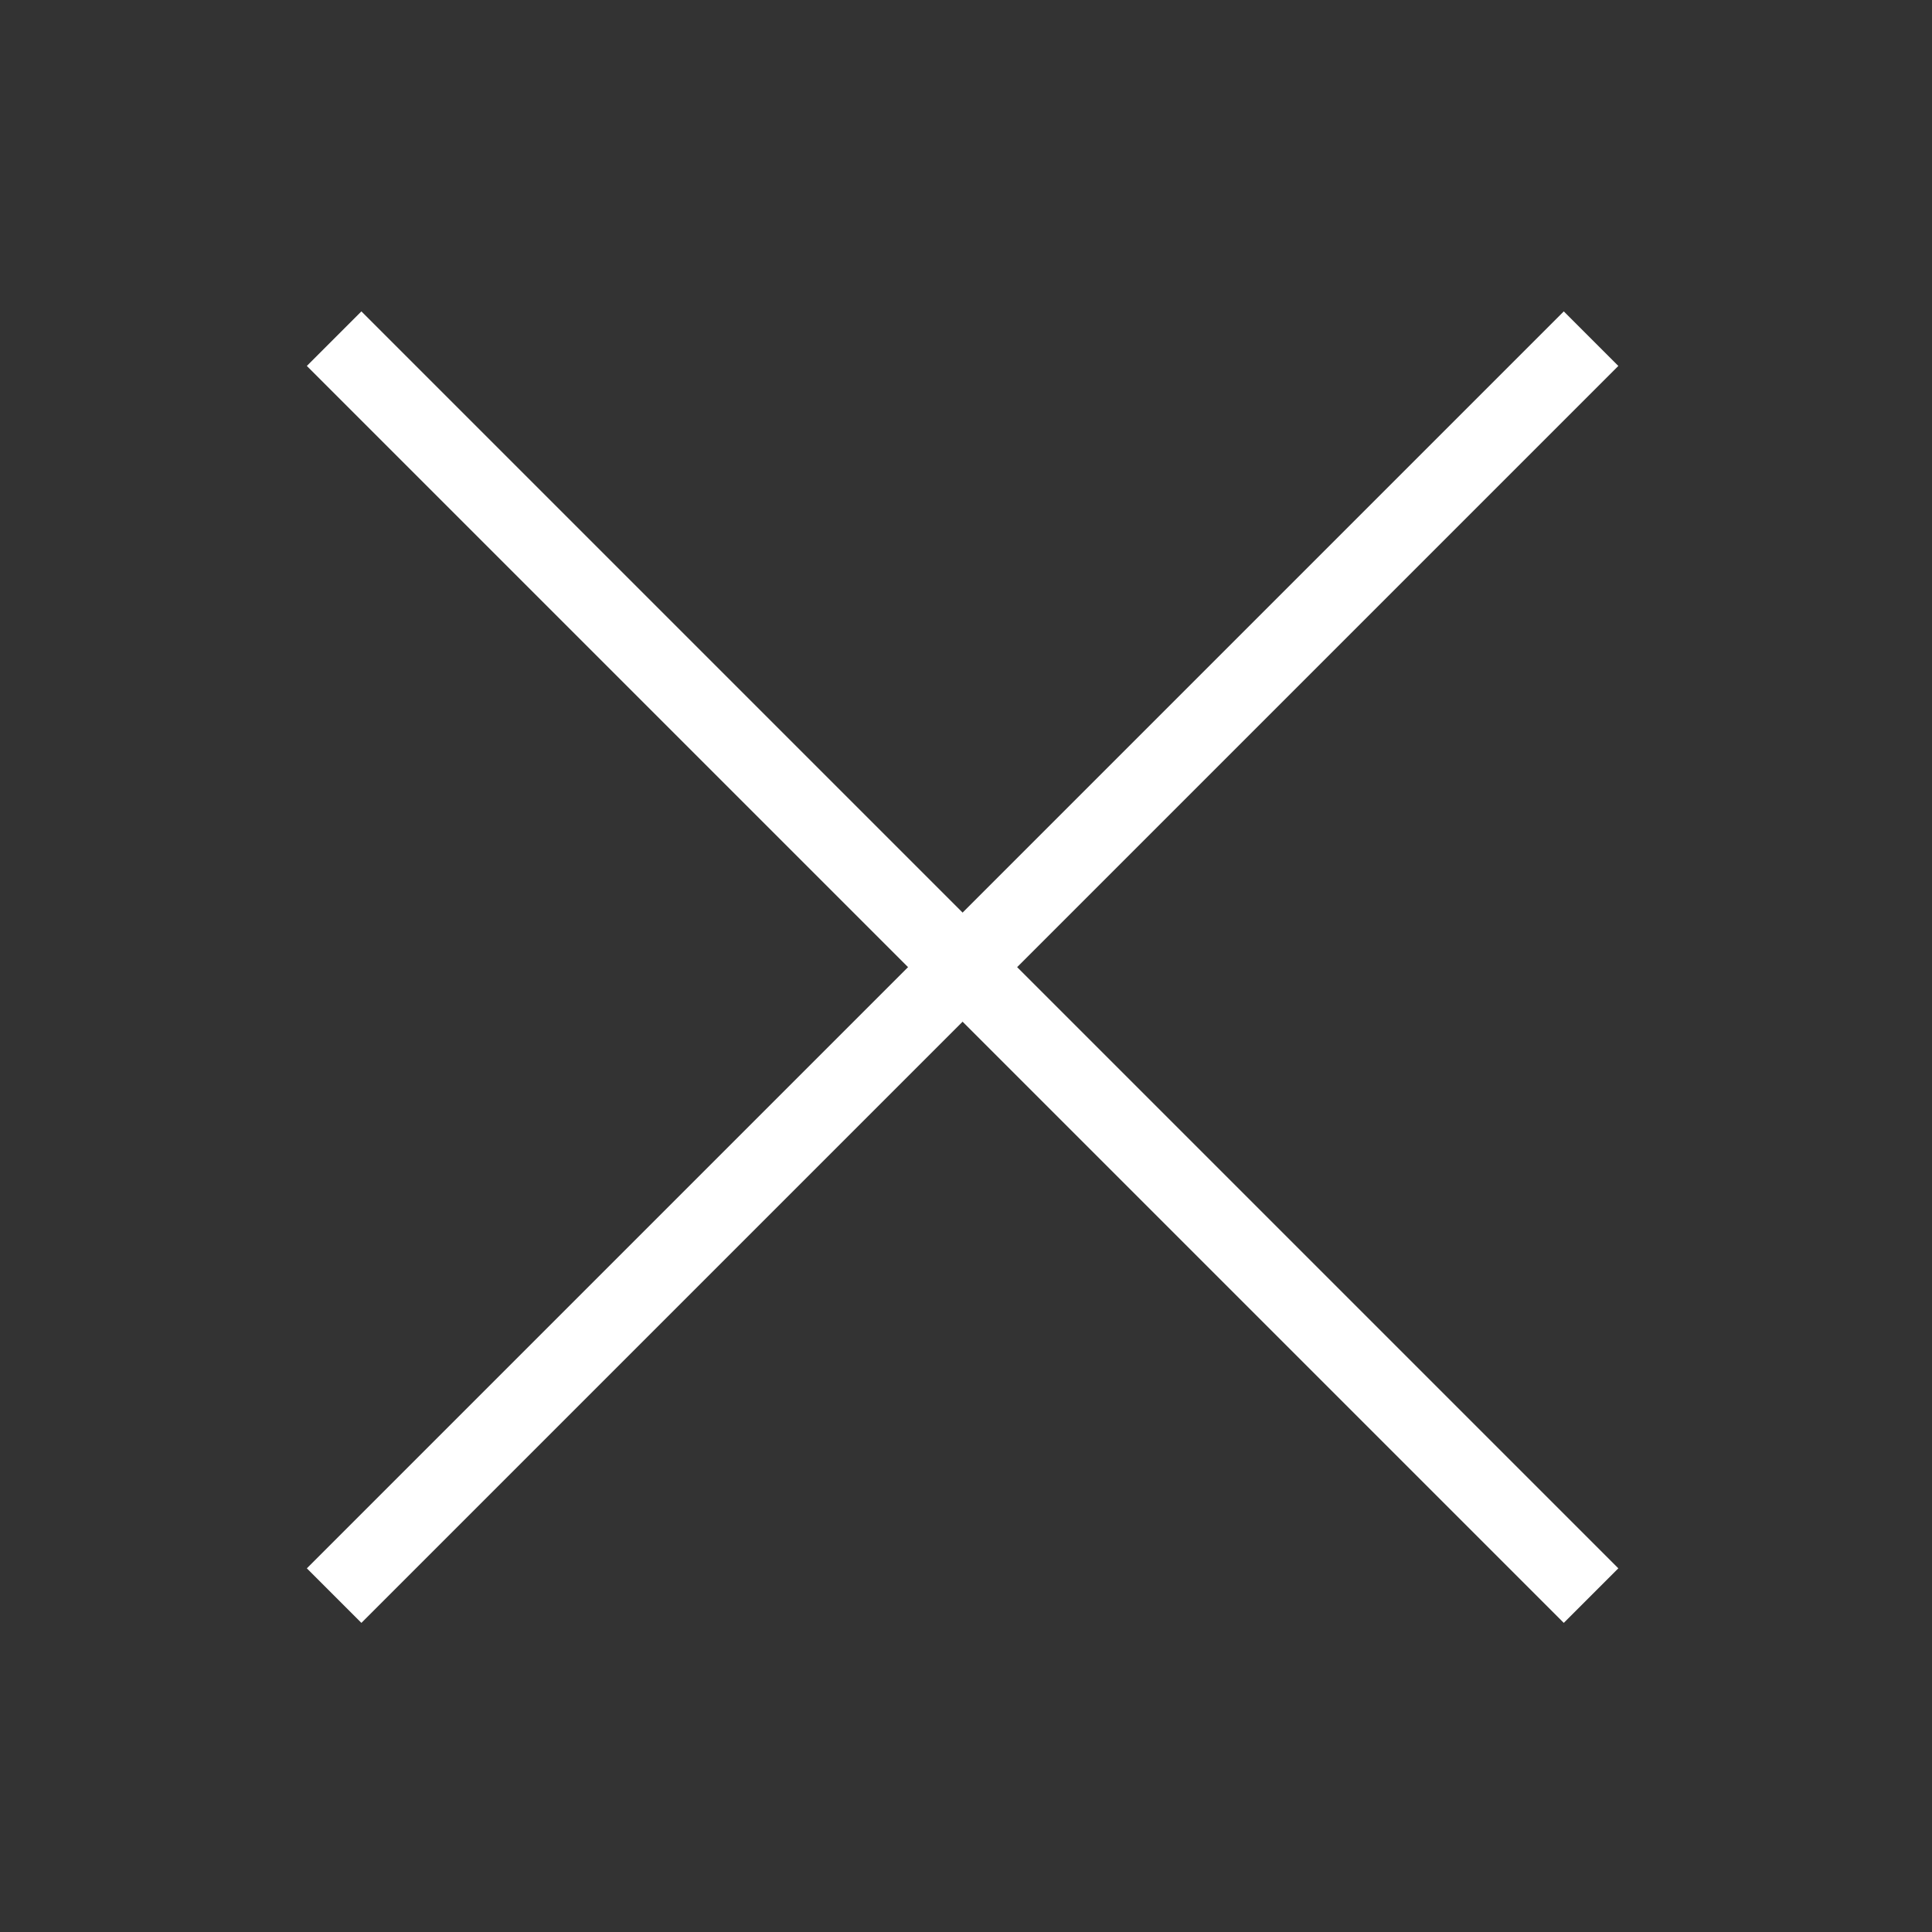
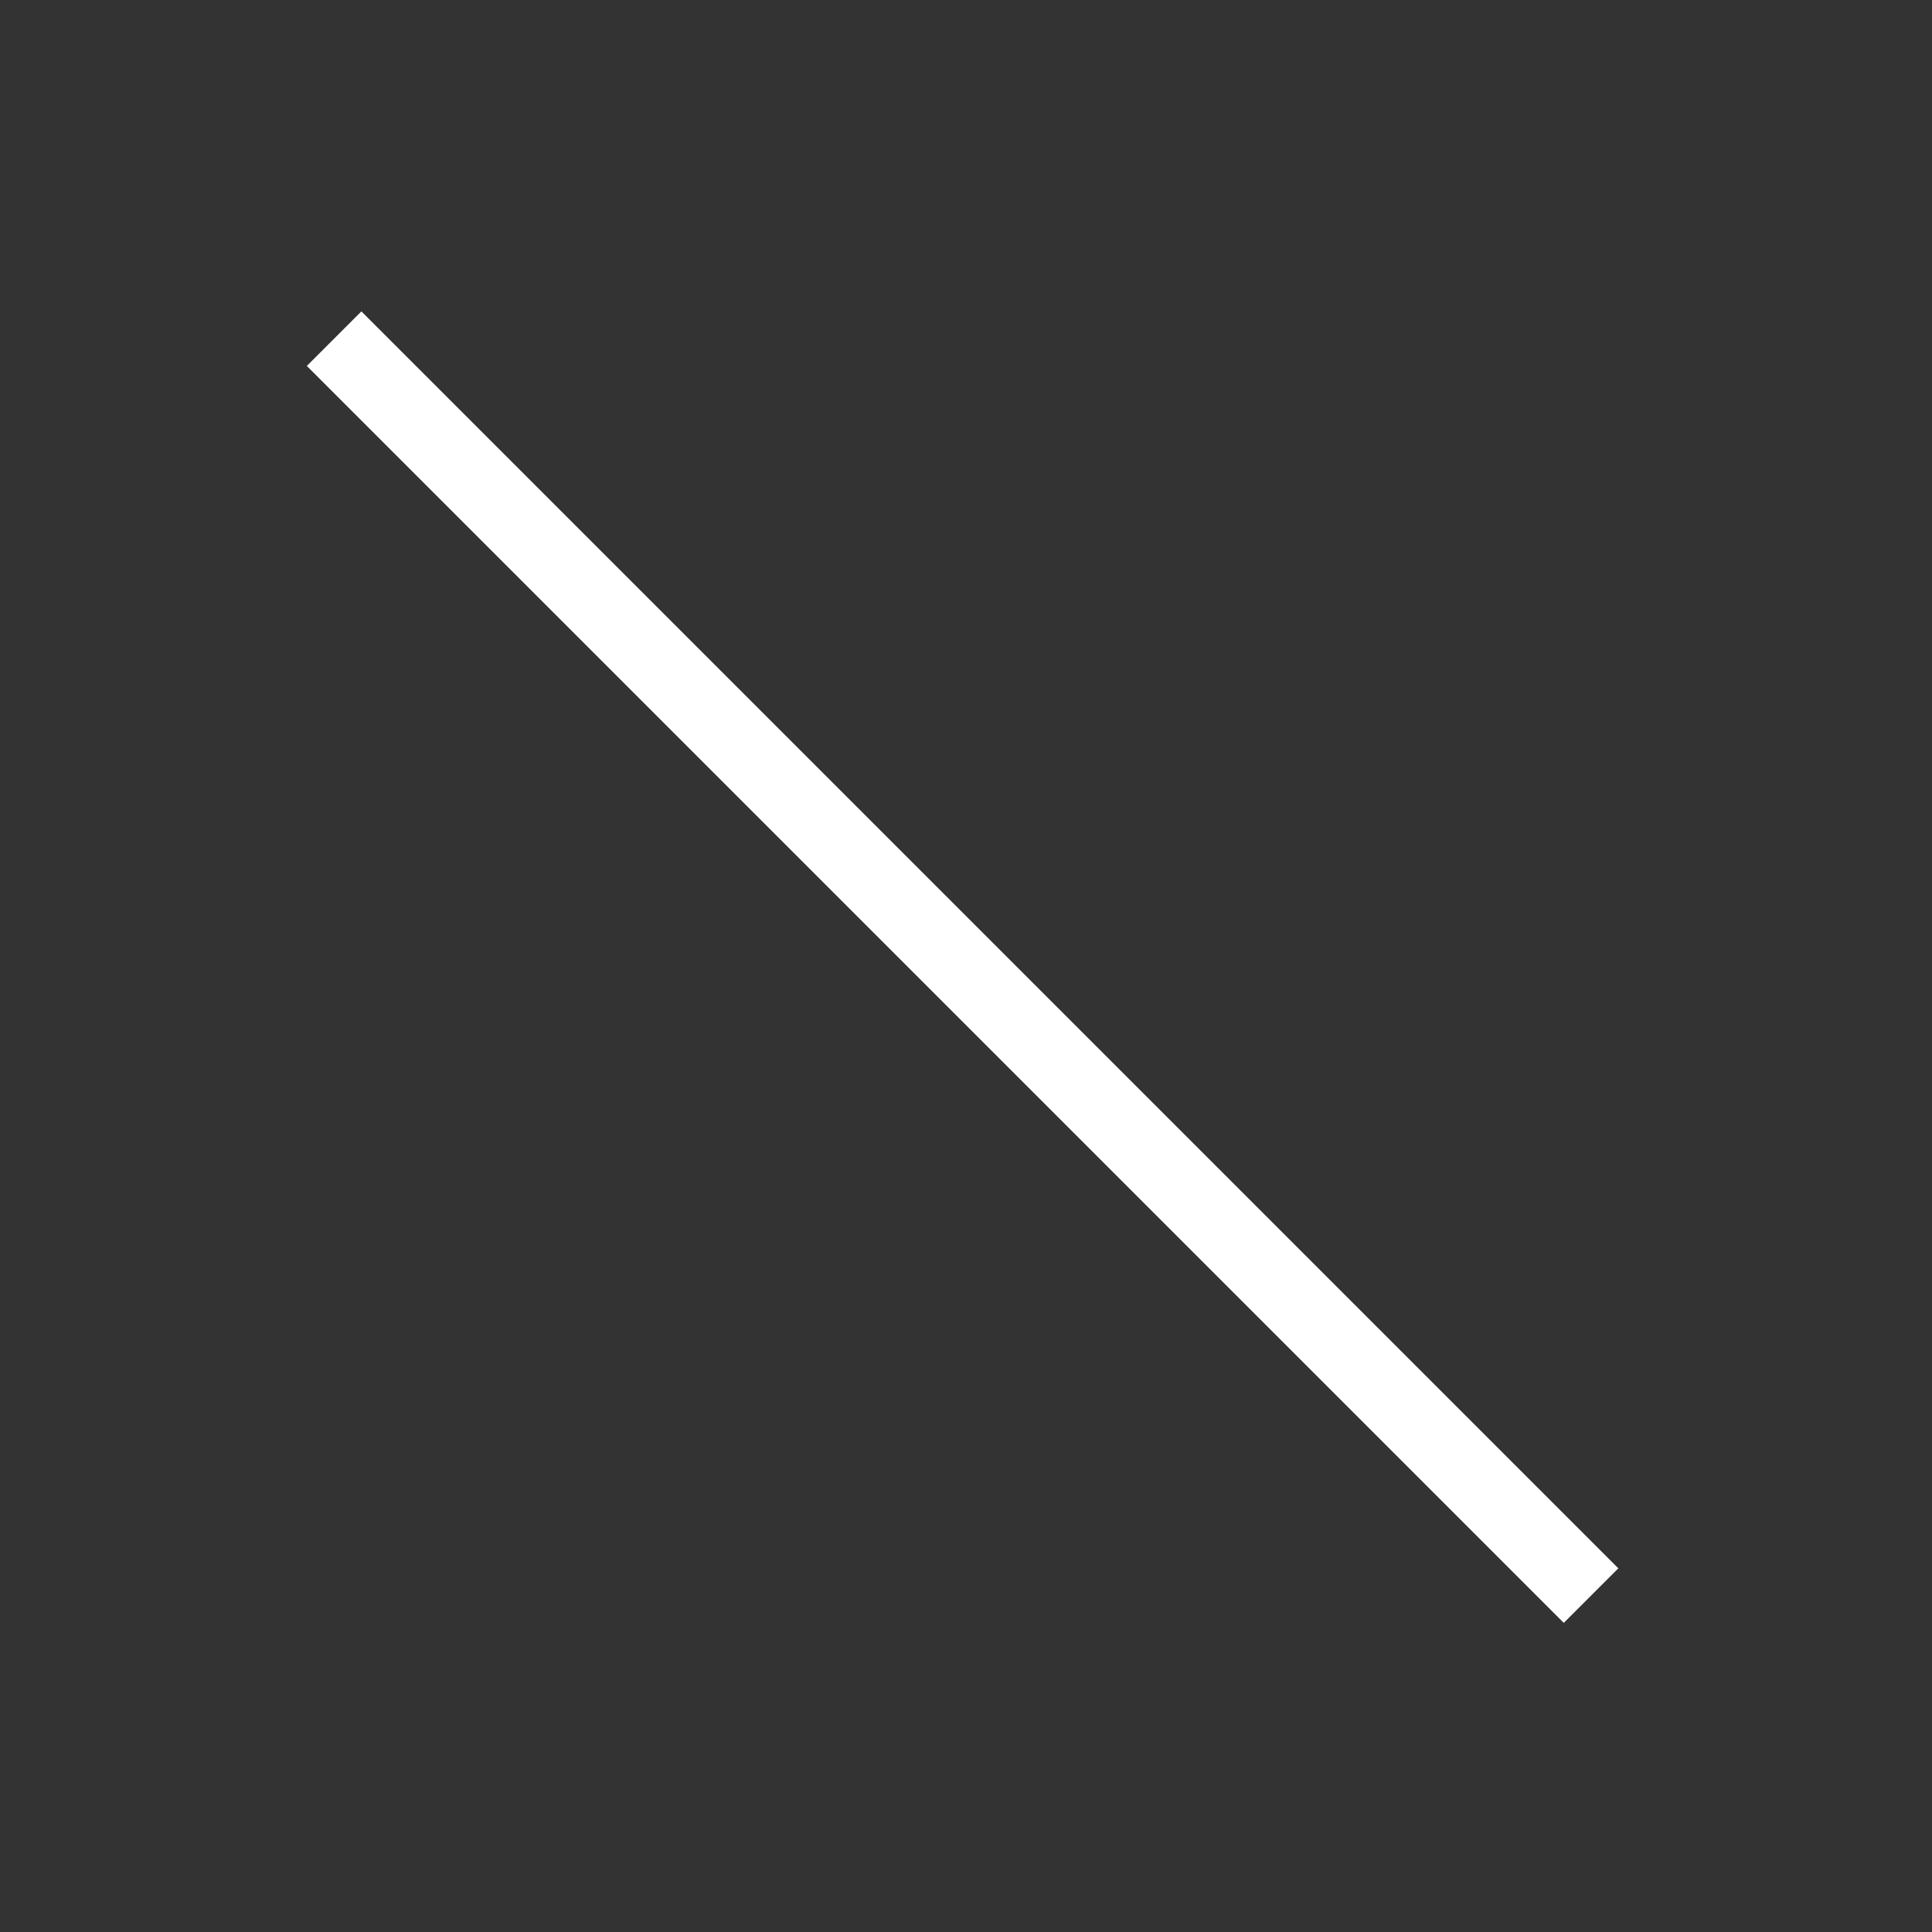
<svg xmlns="http://www.w3.org/2000/svg" version="1.1" id="Layer_1" x="0px" y="0px" viewBox="0 0 85 85" style="enable-background:new 0 0 85 85;" xml:space="preserve">
  <rect x="0" y="0" width="85" height="85" fill="#333333" stroke="none" />
  <style type="text/css">
	.icon-color{fill:#fff;}
</style>
-   <path class="icon-color" d="M13.5,69l55.3-55.3l2.4,2.4L15.9,71.4" />
  <path class="icon-color" d="M15.9,13.7L71.2,69l-2.4,2.4L13.5,16.1" />
</svg>